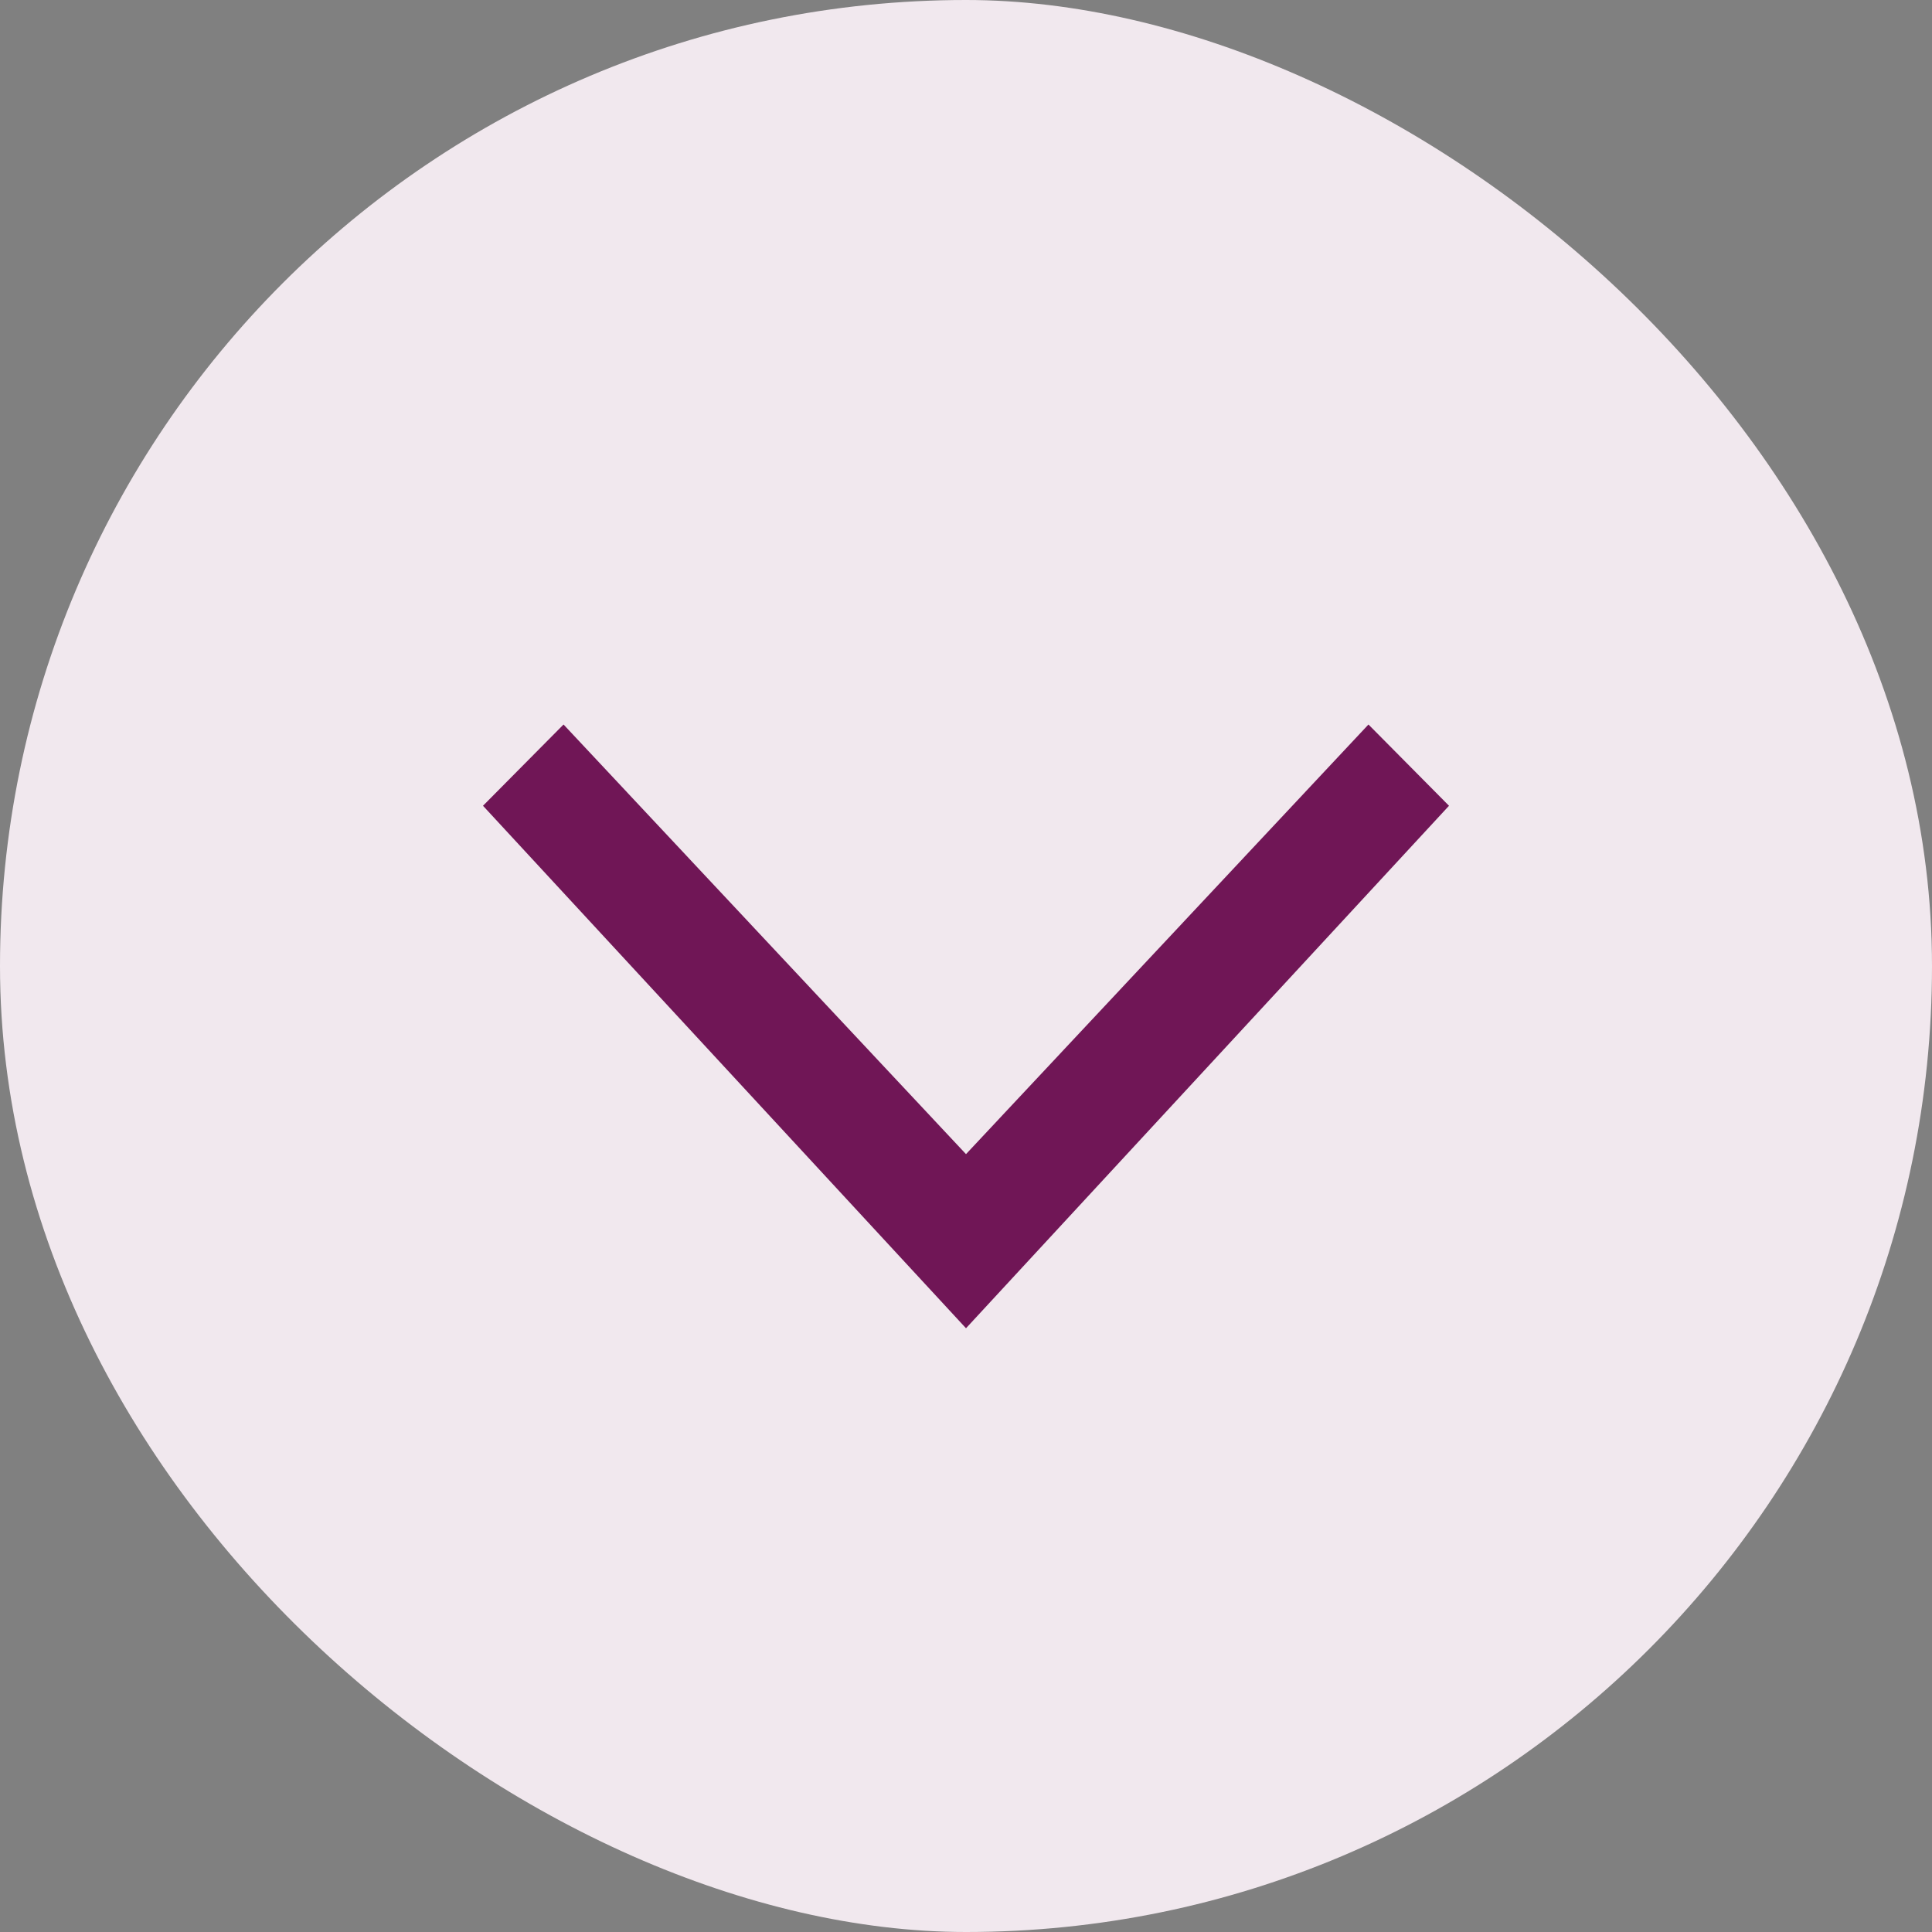
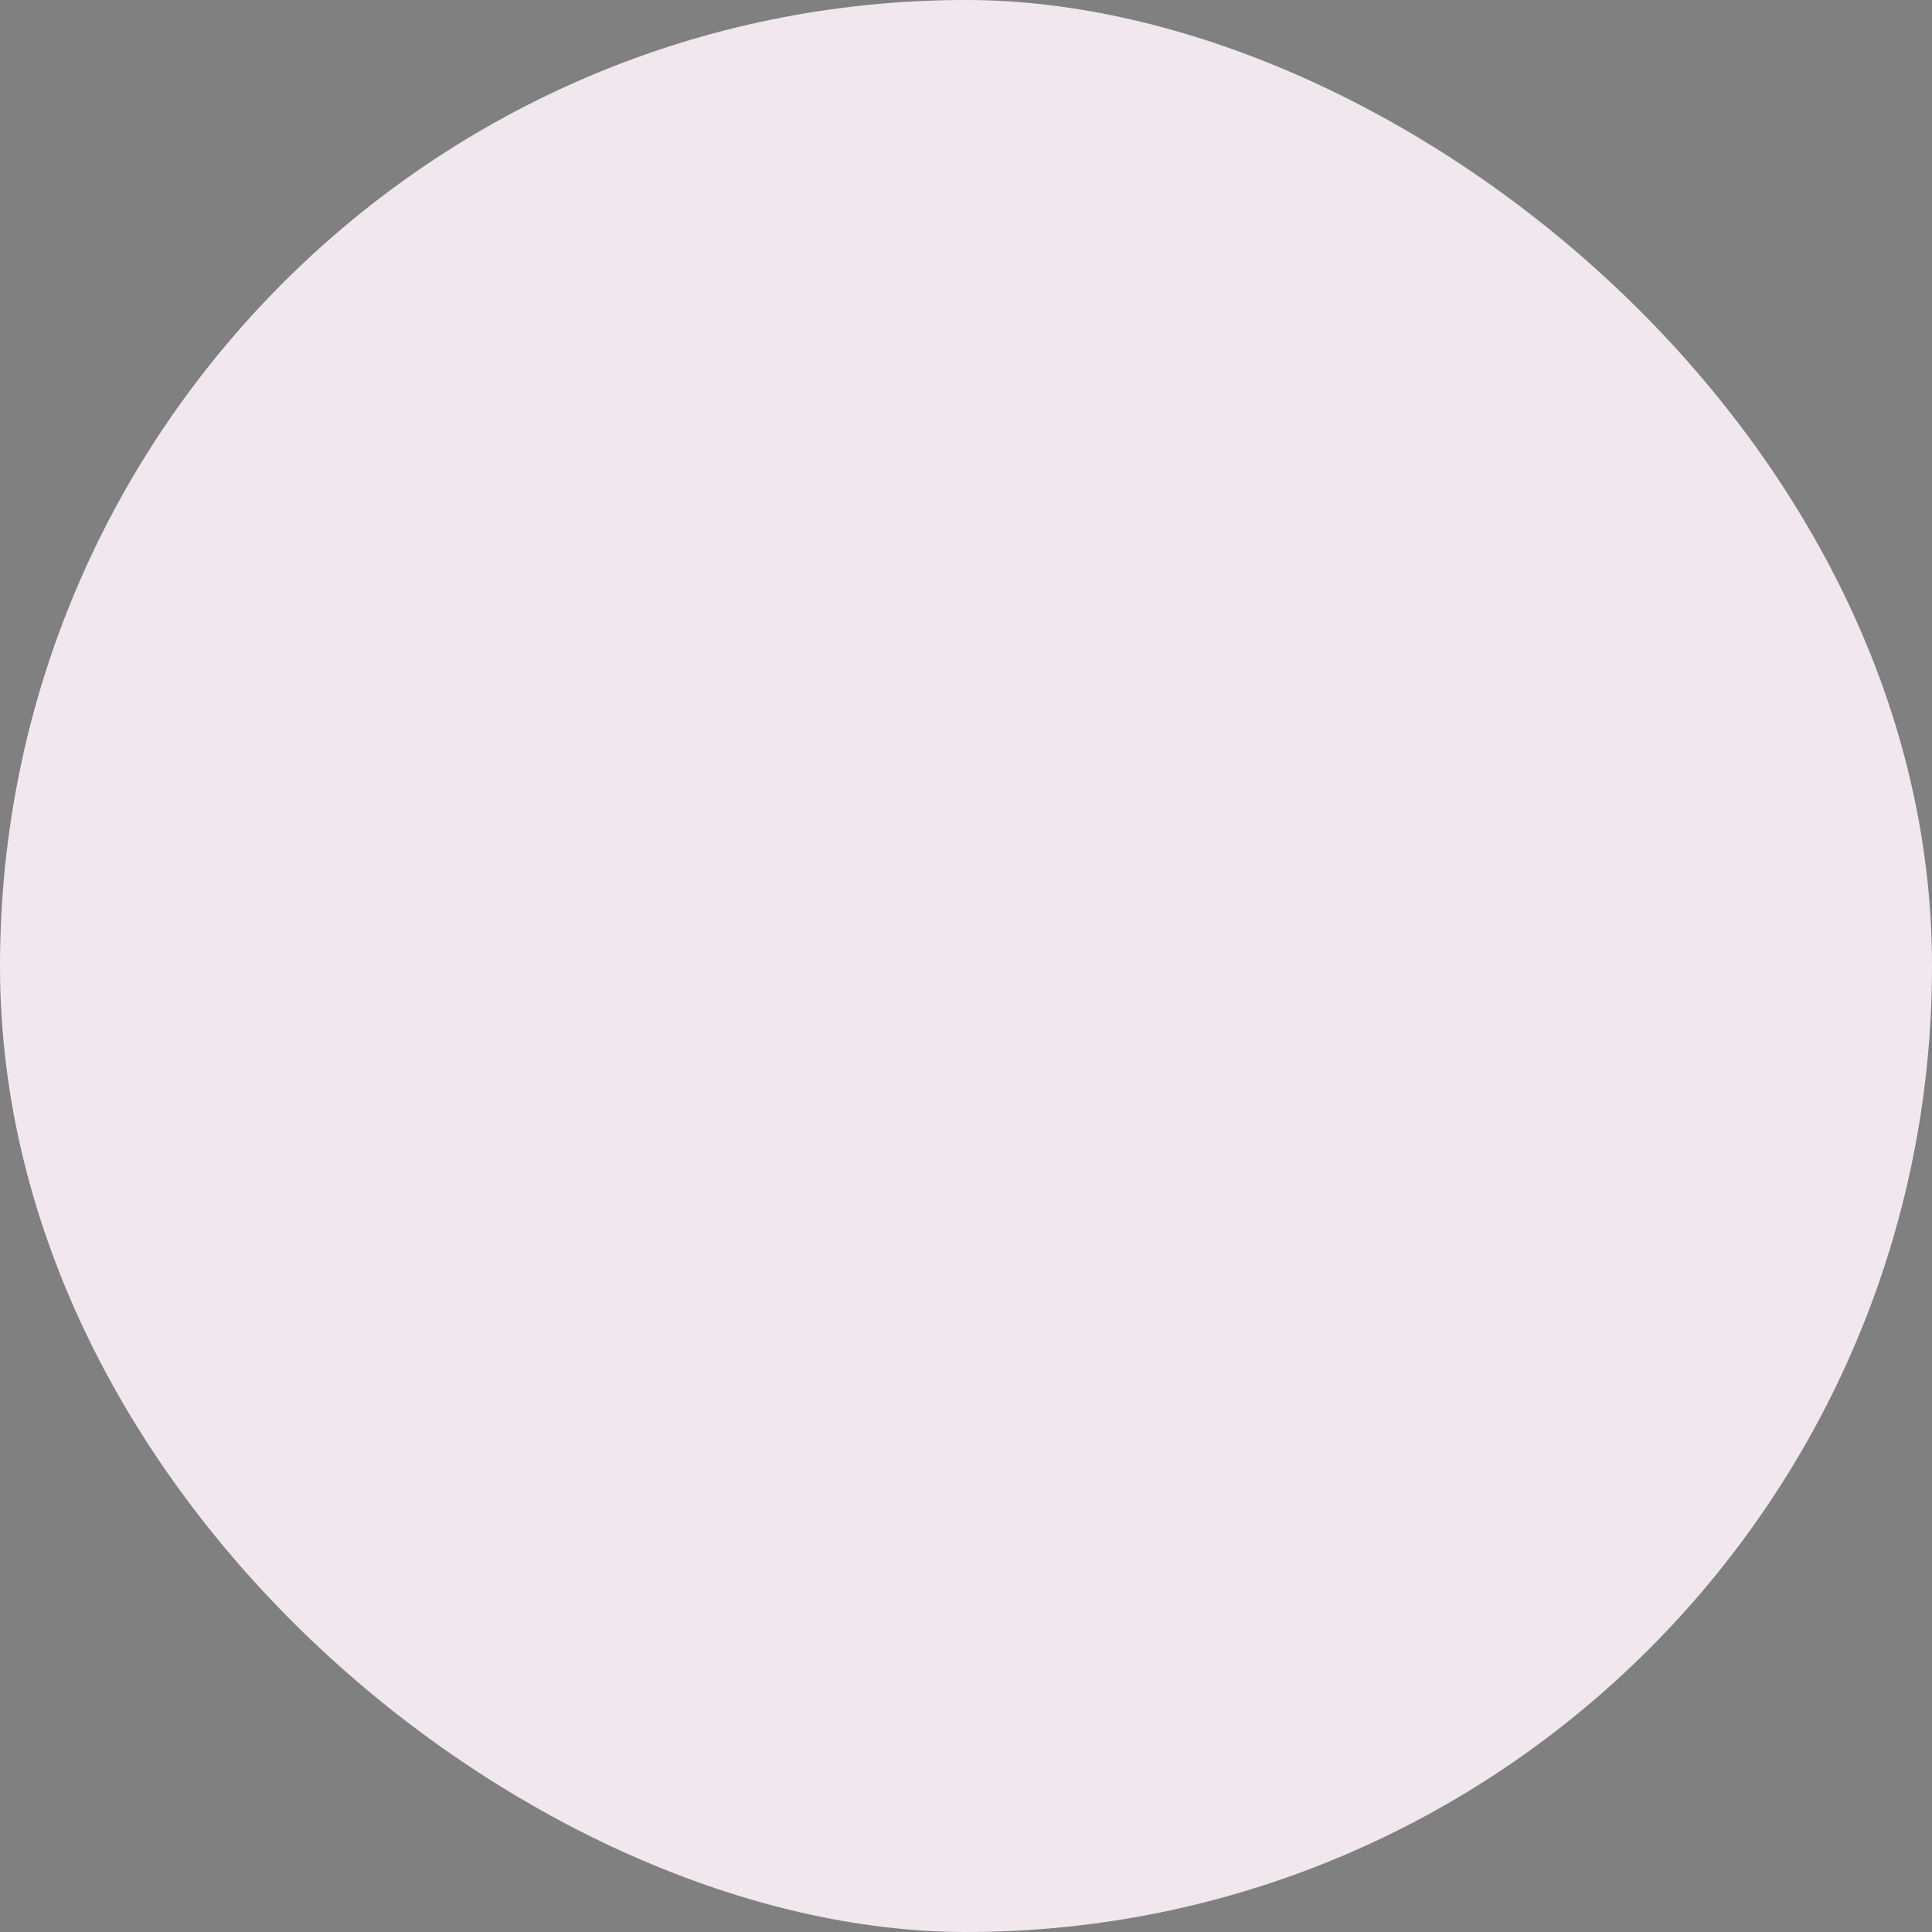
<svg xmlns="http://www.w3.org/2000/svg" width="16" height="16" viewBox="0 0 16 16" fill="none">
  <rect x="0" y="0" width="16" height="16" fill="#808080" stroke="none" />
  <rect width="16" height="16" rx="8" transform="matrix(0 -1 -1 0 16 16)" fill="#F1E8EE" />
-   <path d="M8 11L4 6.673L4.667 6L8 9.558L11.333 6L12 6.673L8 11Z" fill="#701656" />
</svg>